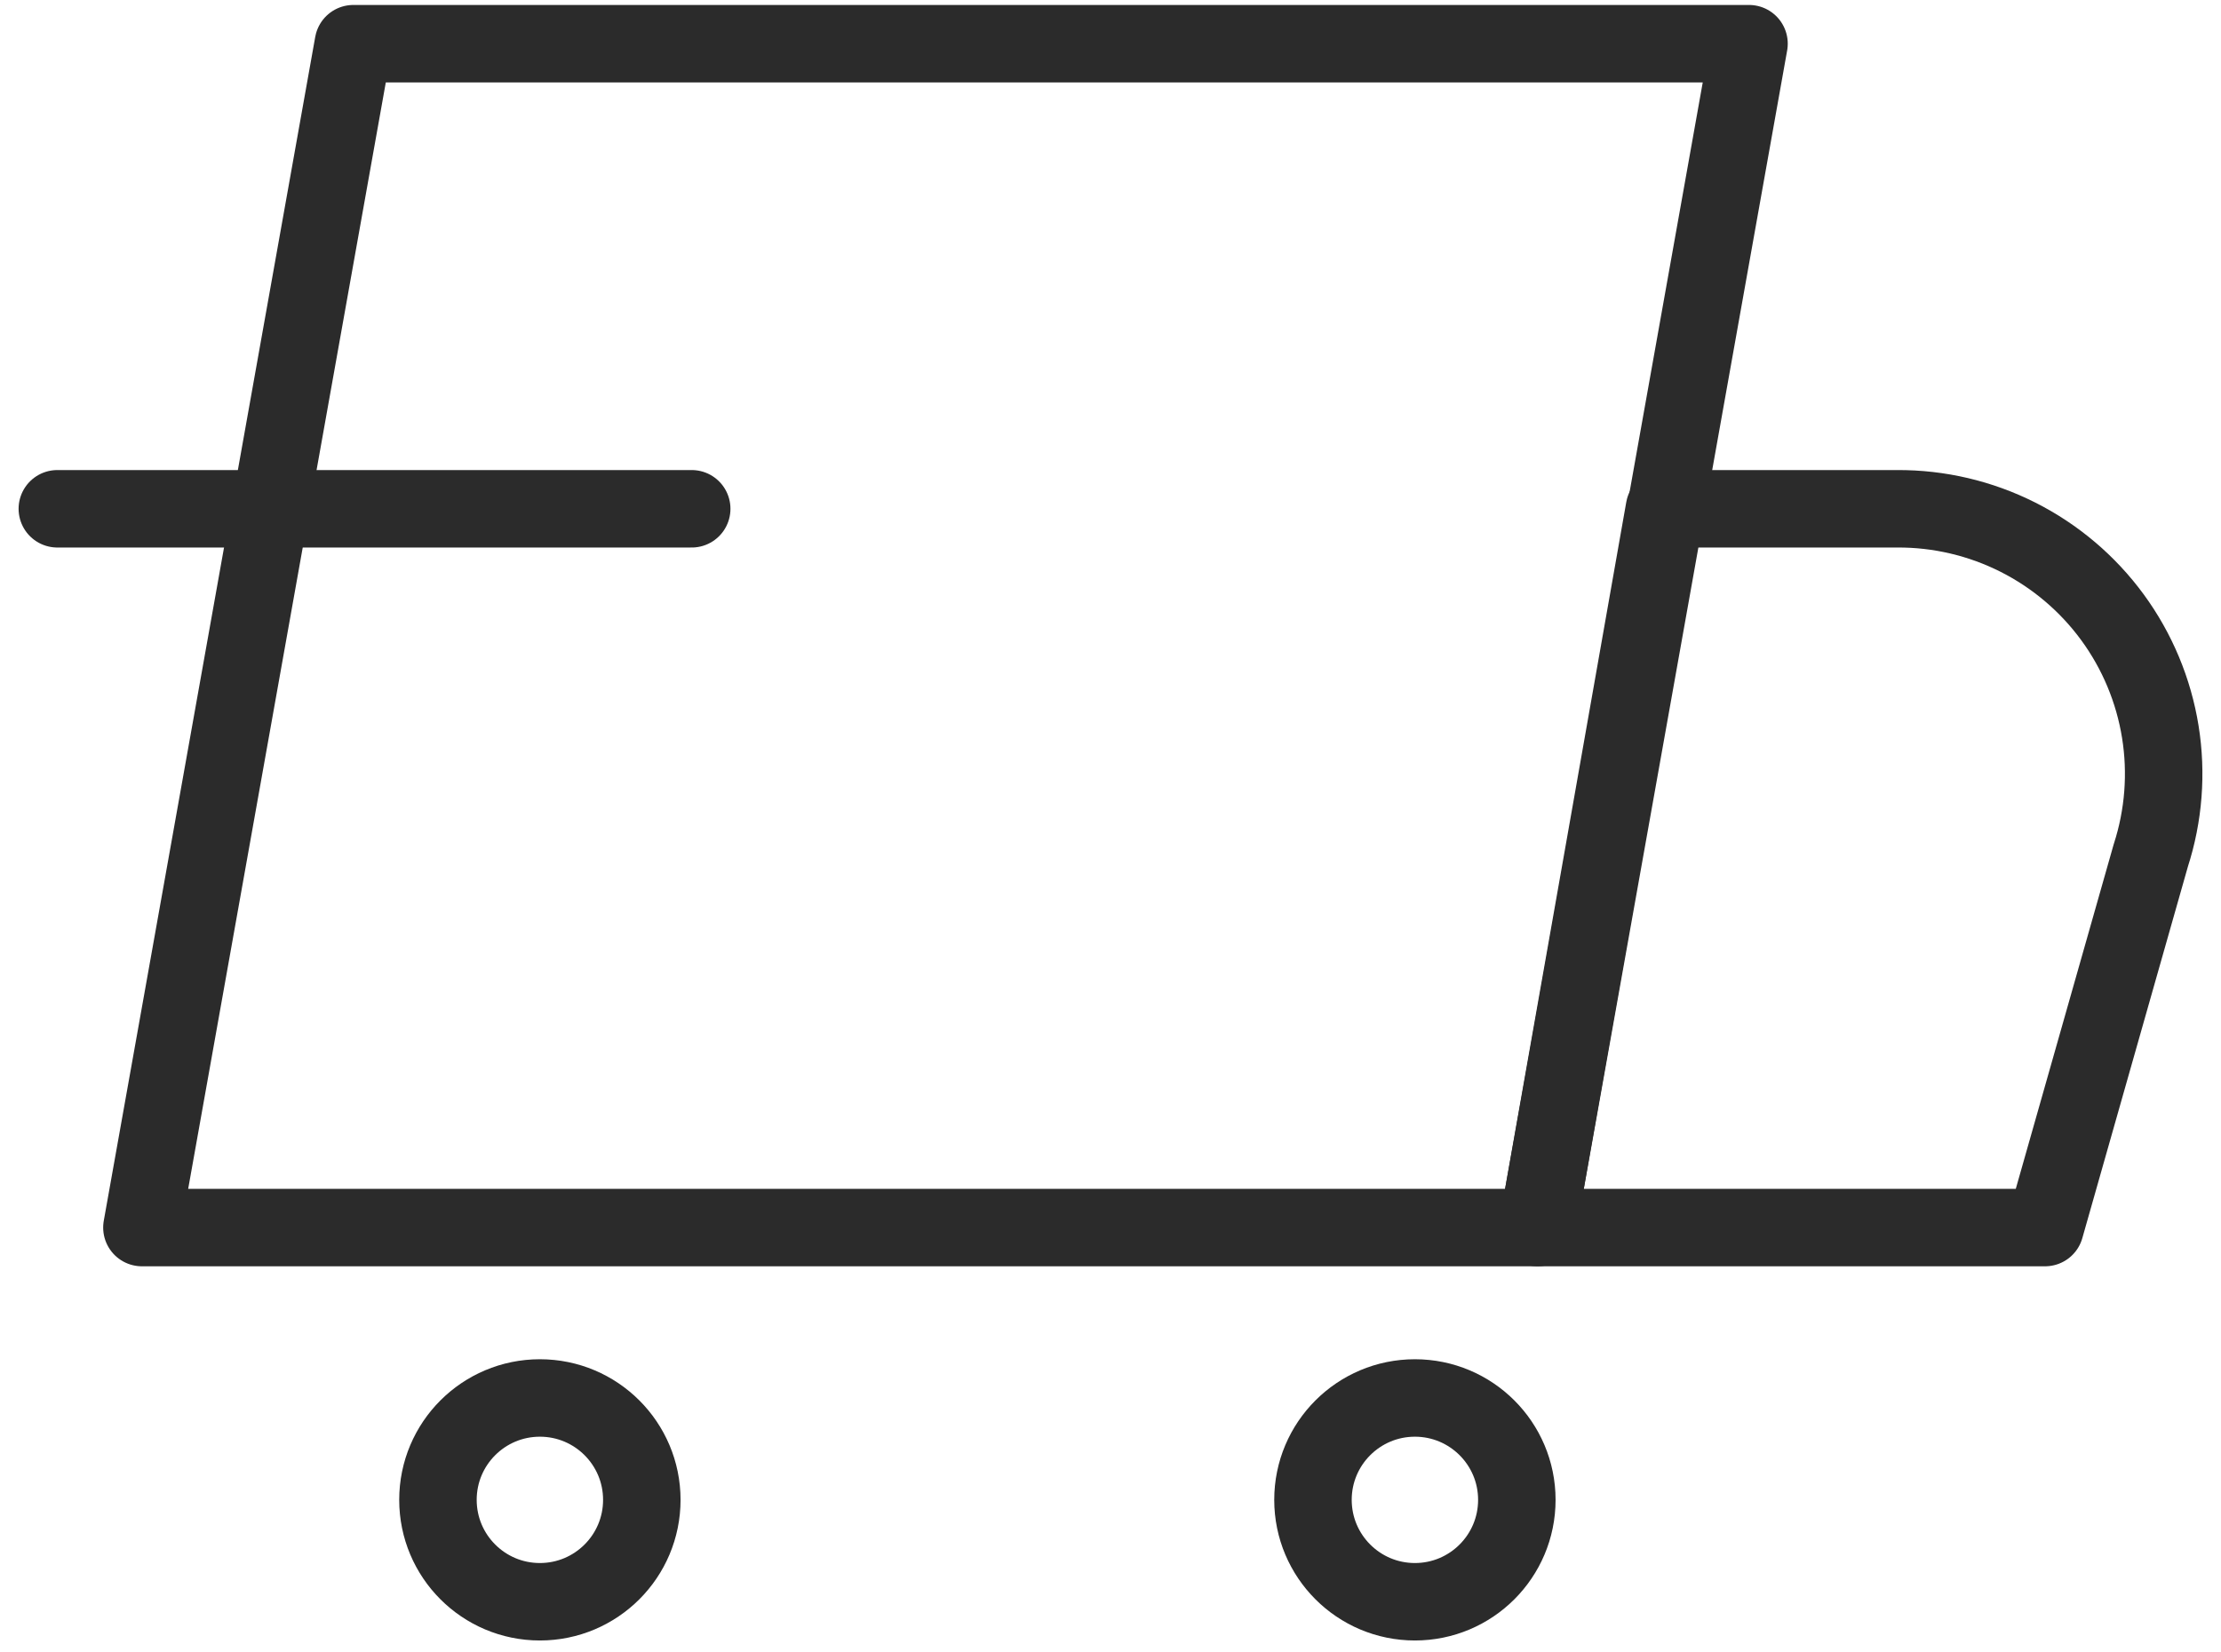
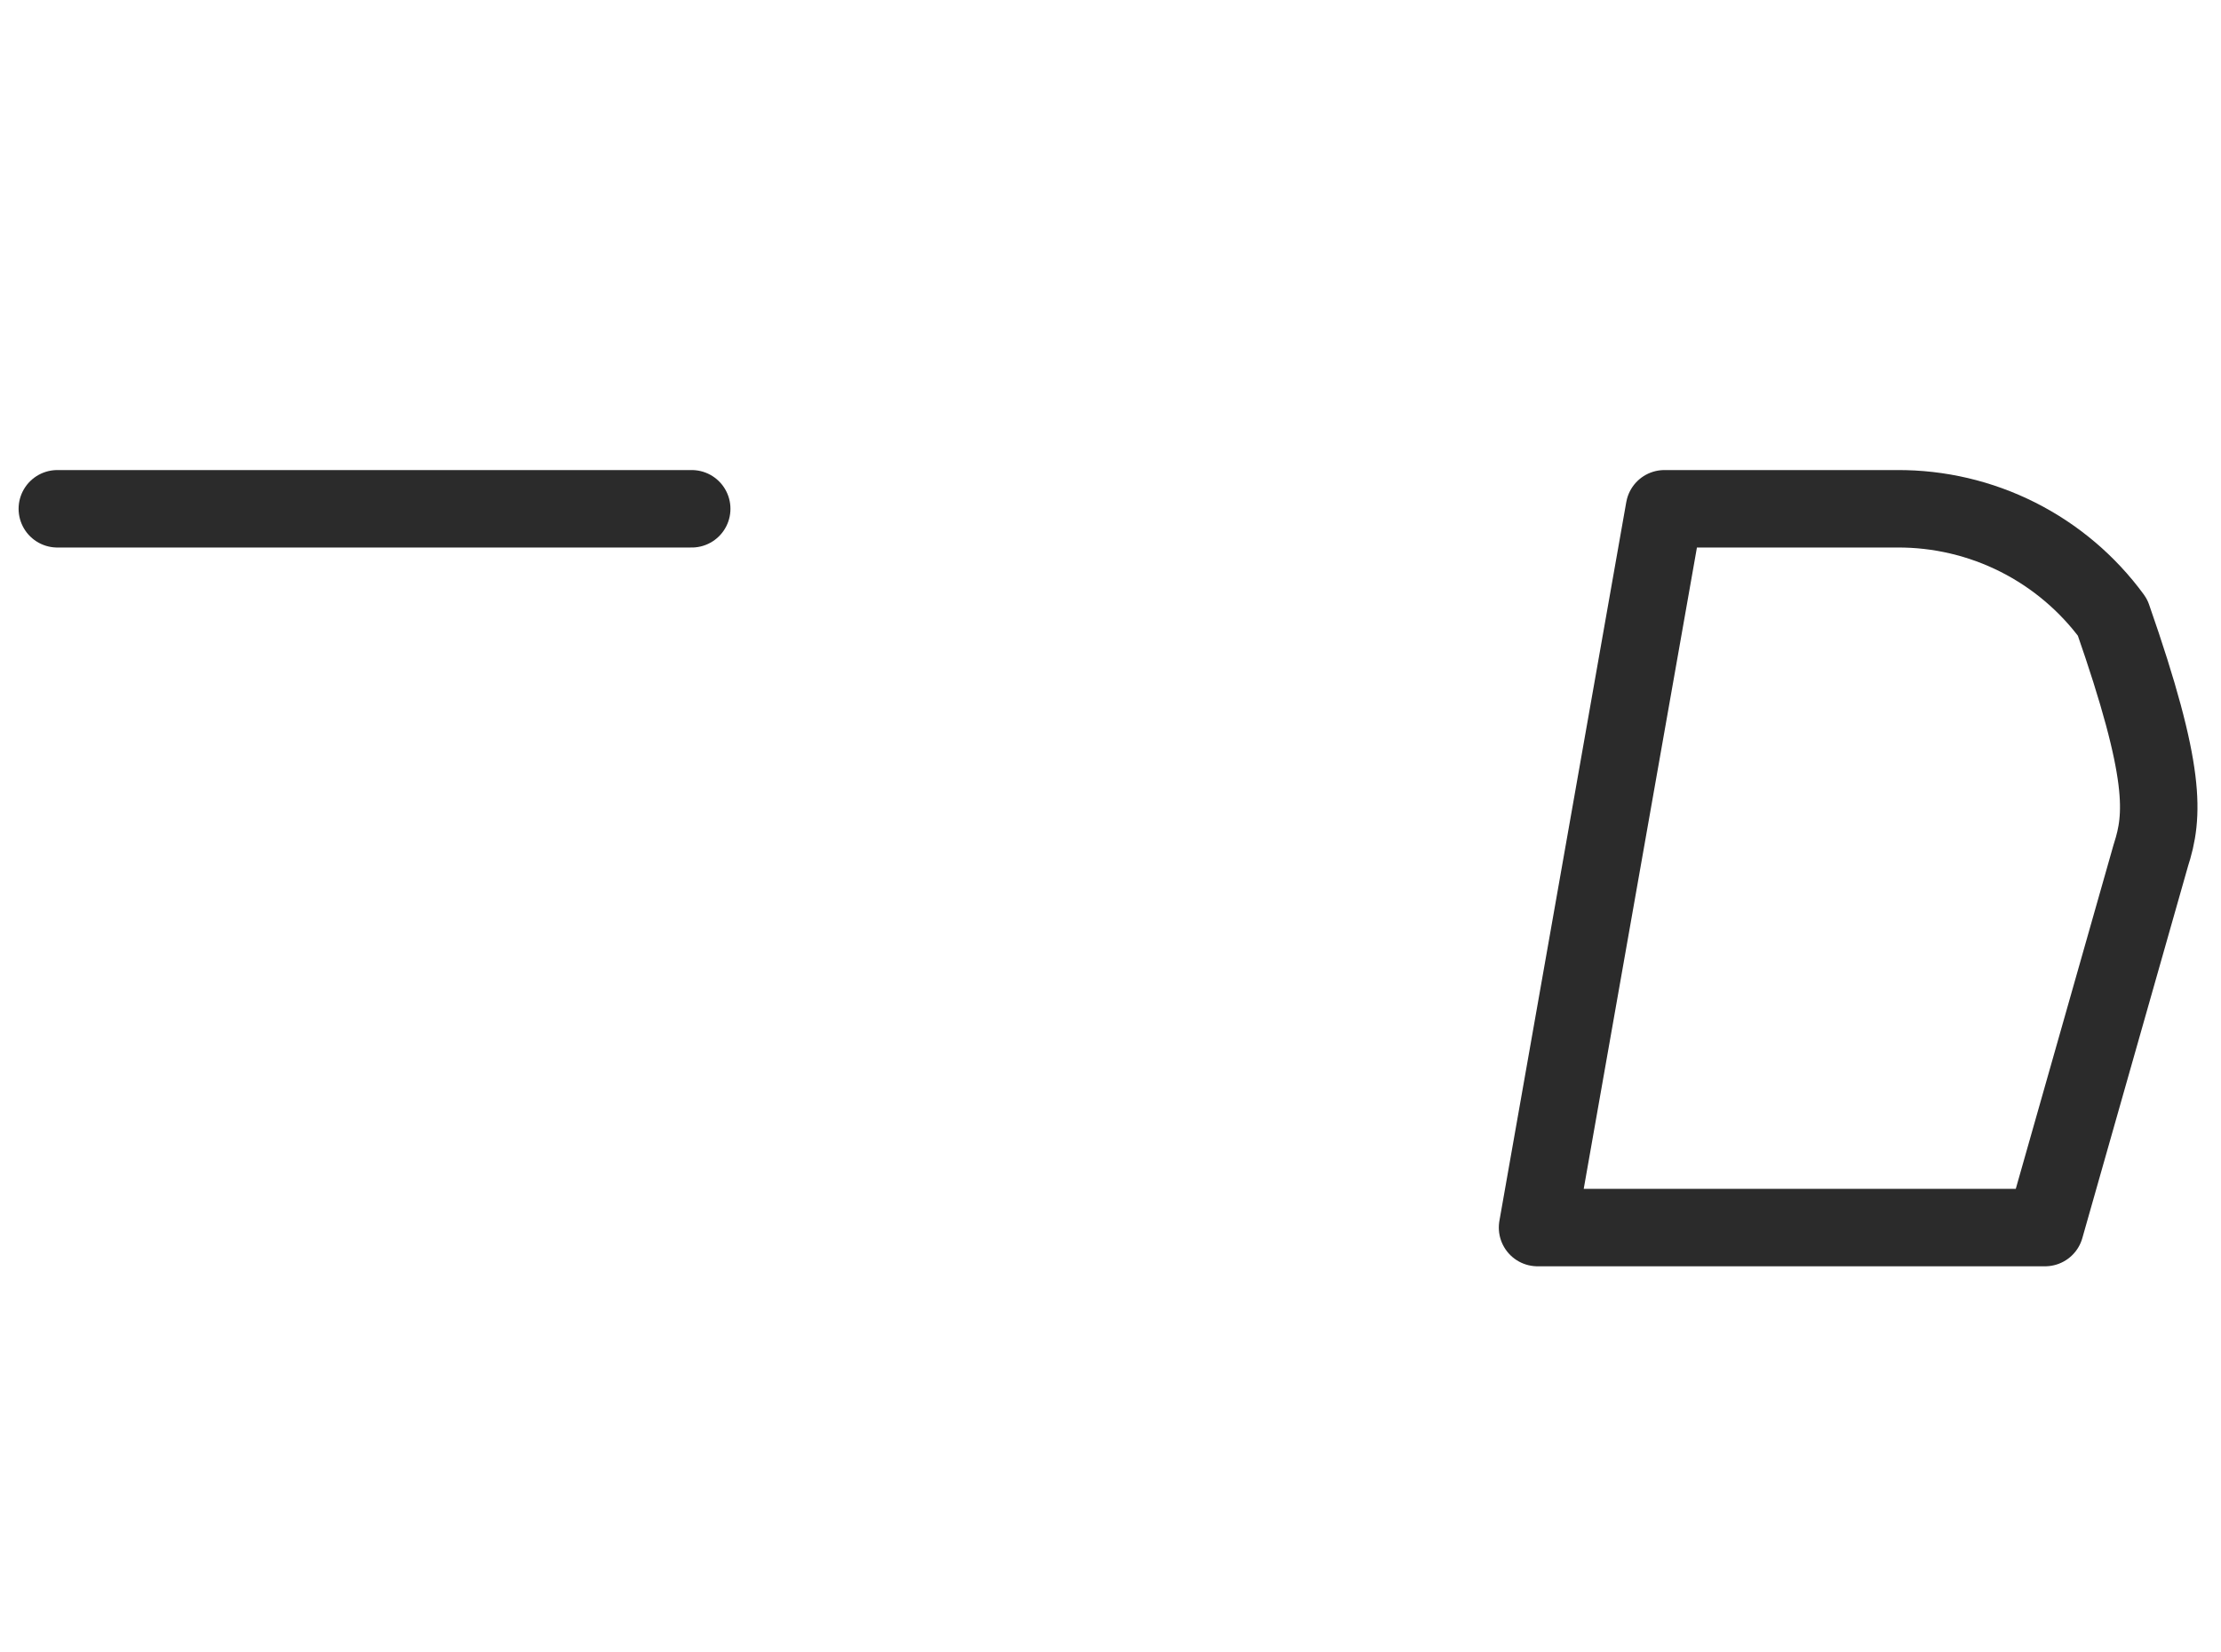
<svg xmlns="http://www.w3.org/2000/svg" width="86" height="64" viewBox="0 0 86 64" fill="none">
-   <path d="M59.536 47.545H5.495L13.683 1.692H67.724L59.536 47.545Z" stroke="#2B2B2B" stroke-width="3" stroke-linecap="round" stroke-linejoin="round" />
-   <path d="M79.187 47.545H59.536L64.449 19.706H73.456C75.08 19.697 76.683 20.073 78.133 20.804C79.583 21.535 80.84 22.6 81.799 23.91C82.758 25.221 83.392 26.741 83.65 28.344C83.908 29.947 83.781 31.589 83.281 33.134L79.187 47.545Z" stroke="#2B2B2B" stroke-width="3" stroke-linecap="round" stroke-linejoin="round" />
-   <path d="M20.905 62.038C23.085 62.038 24.852 60.271 24.852 58.091C24.852 55.912 23.085 54.145 20.905 54.145C18.725 54.145 16.958 55.912 16.958 58.091C16.958 60.271 18.725 62.038 20.905 62.038Z" stroke="#2B2B2B" stroke-width="3" stroke-linecap="round" stroke-linejoin="round" />
-   <path d="M54.787 62.038C56.967 62.038 58.734 60.271 58.734 58.091C58.734 55.912 56.967 54.145 54.787 54.145C52.607 54.145 50.84 55.912 50.84 58.091C50.84 60.271 52.607 62.038 54.787 62.038Z" stroke="#2B2B2B" stroke-width="3" stroke-linecap="round" stroke-linejoin="round" />
+   <path d="M79.187 47.545H59.536L64.449 19.706H73.456C75.08 19.697 76.683 20.073 78.133 20.804C79.583 21.535 80.84 22.6 81.799 23.91C83.908 29.947 83.781 31.589 83.281 33.134L79.187 47.545Z" stroke="#2B2B2B" stroke-width="3" stroke-linecap="round" stroke-linejoin="round" />
  <path d="M2.22 19.706H26.784" stroke="#2B2B2B" stroke-width="3" stroke-linecap="round" stroke-linejoin="round" />
</svg>